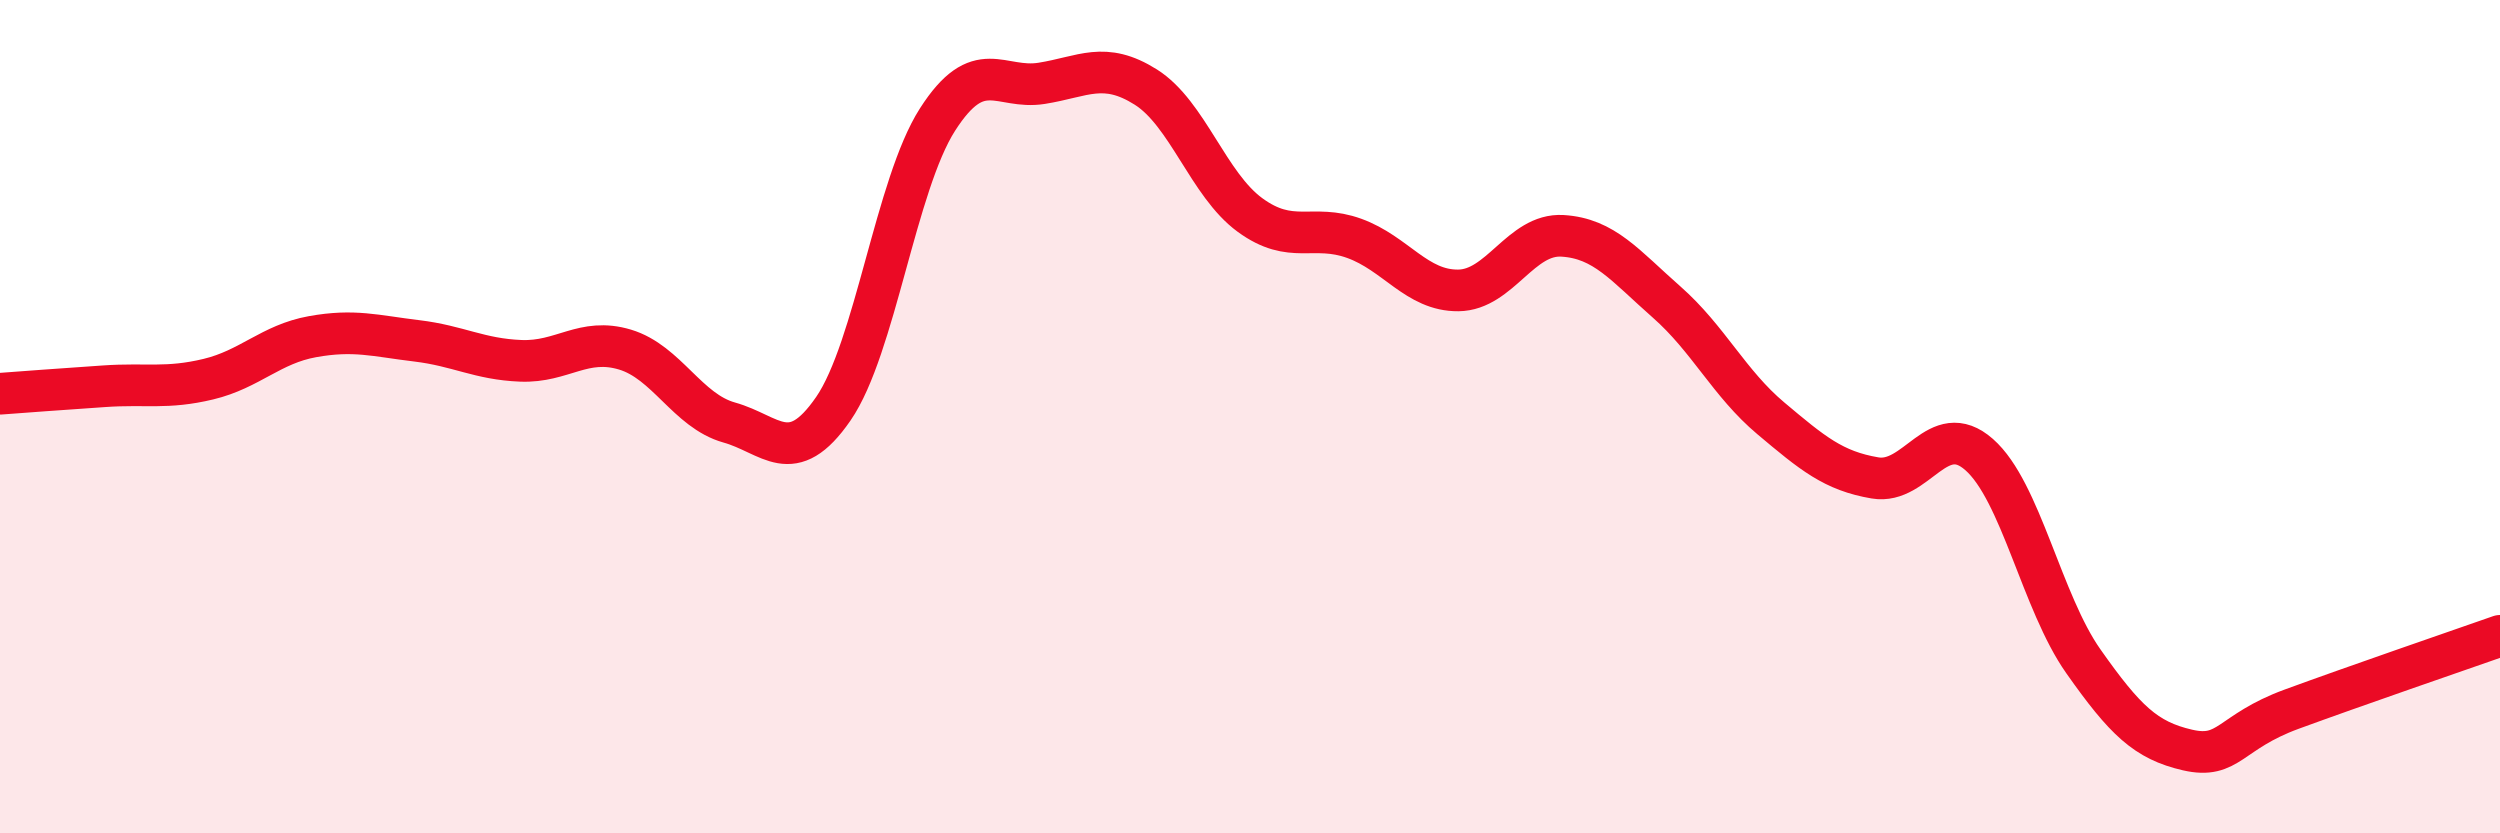
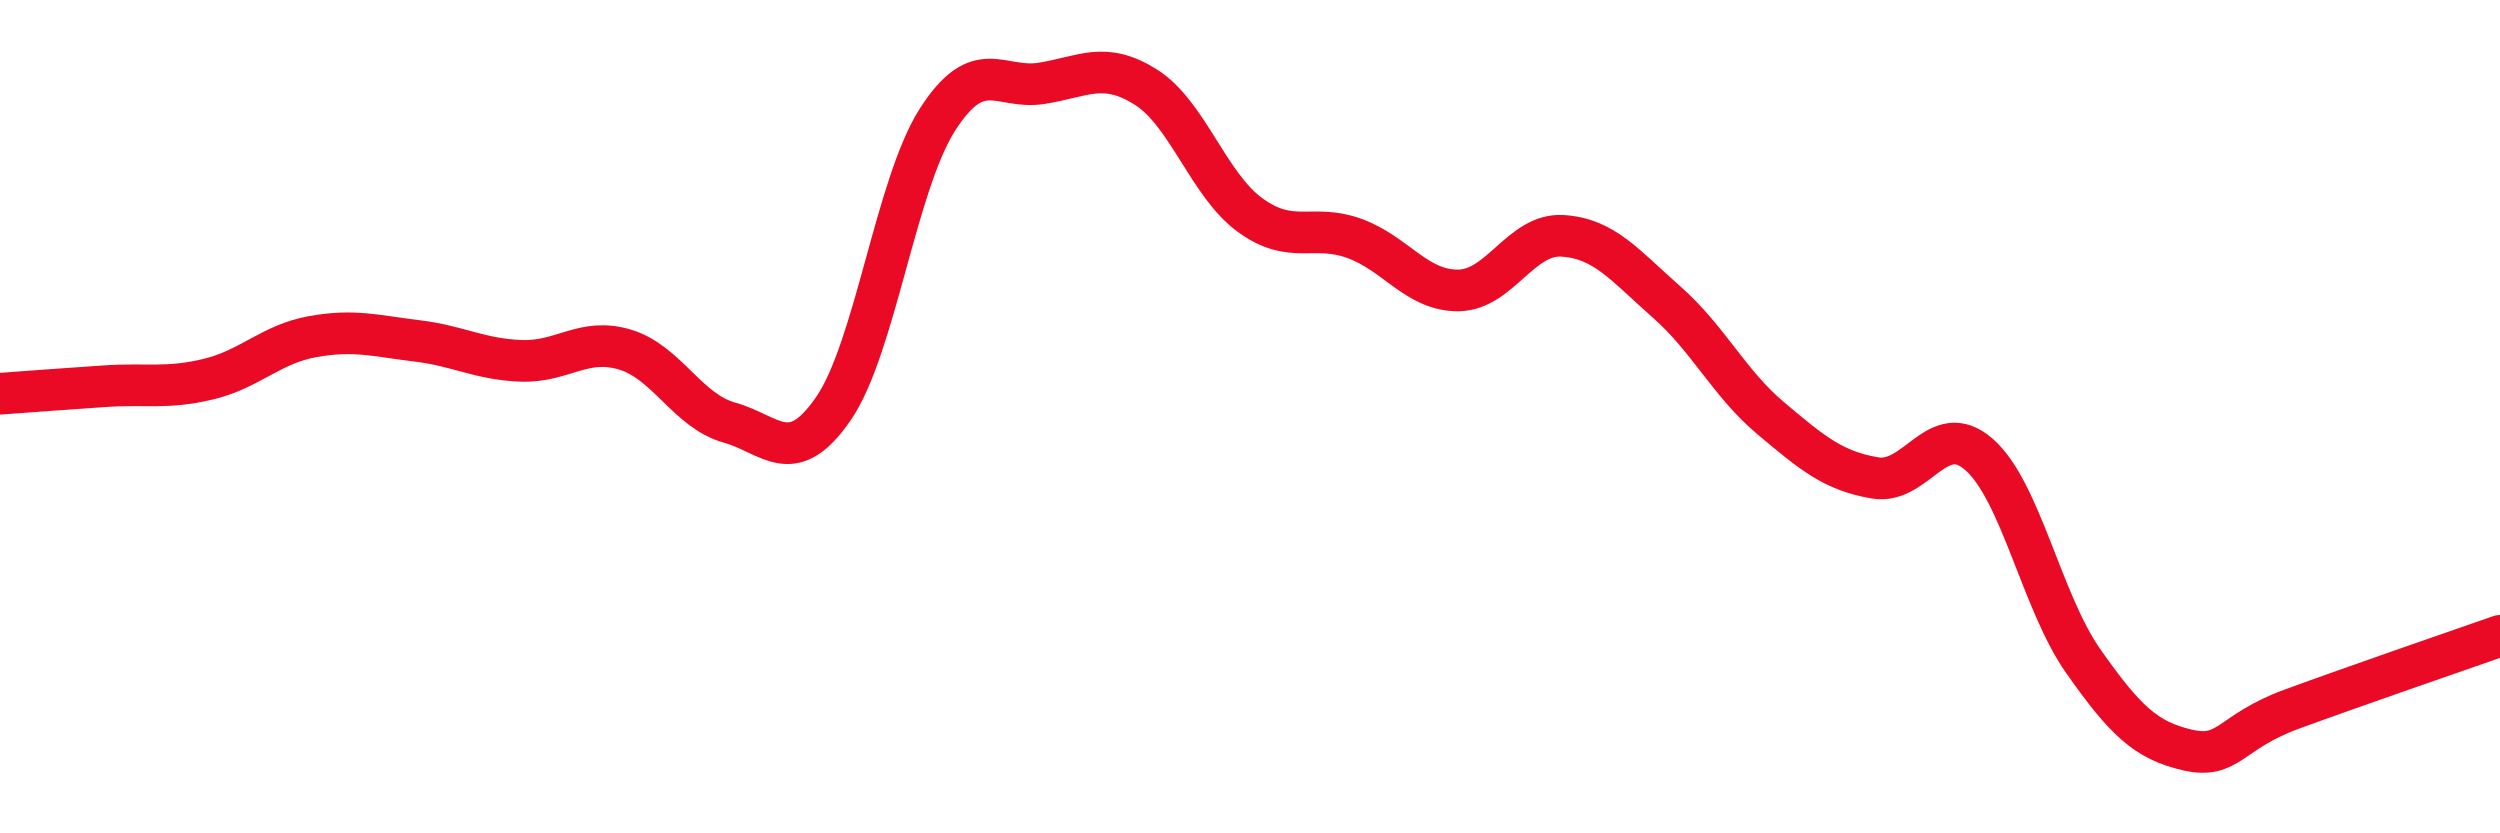
<svg xmlns="http://www.w3.org/2000/svg" width="60" height="20" viewBox="0 0 60 20">
-   <path d="M 0,9.45 C 0.5,9.41 1.5,9.34 2.5,9.27 C 3.5,9.2 4,9.34 5,9.1 C 6,8.86 6.5,8.26 7.5,8.08 C 8.5,7.9 9,8.06 10,8.18 C 11,8.3 11.5,8.62 12.5,8.66 C 13.5,8.7 14,8.09 15,8.39 C 16,8.69 16.5,9.86 17.5,10.14 C 18.5,10.42 19,11.26 20,9.81 C 21,8.36 21.5,4.43 22.5,2.87 C 23.5,1.31 24,2.16 25,2 C 26,1.84 26.5,1.46 27.5,2.09 C 28.5,2.72 29,4.43 30,5.16 C 31,5.89 31.5,5.36 32.5,5.72 C 33.5,6.08 34,6.98 35,6.97 C 36,6.96 36.5,5.6 37.5,5.66 C 38.5,5.72 39,6.37 40,7.25 C 41,8.13 41.5,9.2 42.5,10.04 C 43.5,10.88 44,11.3 45,11.47 C 46,11.64 46.5,10.03 47.5,10.91 C 48.5,11.79 49,14.45 50,15.87 C 51,17.29 51.5,17.77 52.5,18 C 53.5,18.23 53.5,17.57 55,17.02 C 56.5,16.47 59,15.61 60,15.26L60 20L0 20Z" fill="#EB0A25" opacity="0.1" stroke-linecap="round" stroke-linejoin="round" />
  <path d="M 0,9.45 C 0.5,9.41 1.5,9.34 2.5,9.27 C 3.5,9.2 4,9.34 5,9.1 C 6,8.86 6.5,8.26 7.5,8.08 C 8.5,7.9 9,8.06 10,8.18 C 11,8.3 11.5,8.62 12.5,8.66 C 13.5,8.7 14,8.09 15,8.39 C 16,8.69 16.5,9.86 17.5,10.14 C 18.5,10.42 19,11.26 20,9.81 C 21,8.36 21.5,4.43 22.5,2.87 C 23.5,1.31 24,2.16 25,2 C 26,1.84 26.5,1.46 27.5,2.09 C 28.5,2.72 29,4.43 30,5.16 C 31,5.89 31.5,5.36 32.5,5.72 C 33.5,6.08 34,6.98 35,6.97 C 36,6.96 36.5,5.6 37.5,5.66 C 38.5,5.72 39,6.37 40,7.25 C 41,8.13 41.5,9.2 42.5,10.04 C 43.5,10.88 44,11.3 45,11.47 C 46,11.64 46.5,10.03 47.5,10.91 C 48.5,11.79 49,14.45 50,15.87 C 51,17.29 51.5,17.77 52.5,18 C 53.5,18.23 53.5,17.57 55,17.02 C 56.5,16.47 59,15.61 60,15.26" stroke="#EB0A25" stroke-width="1" fill="none" stroke-linecap="round" stroke-linejoin="round" />
</svg>